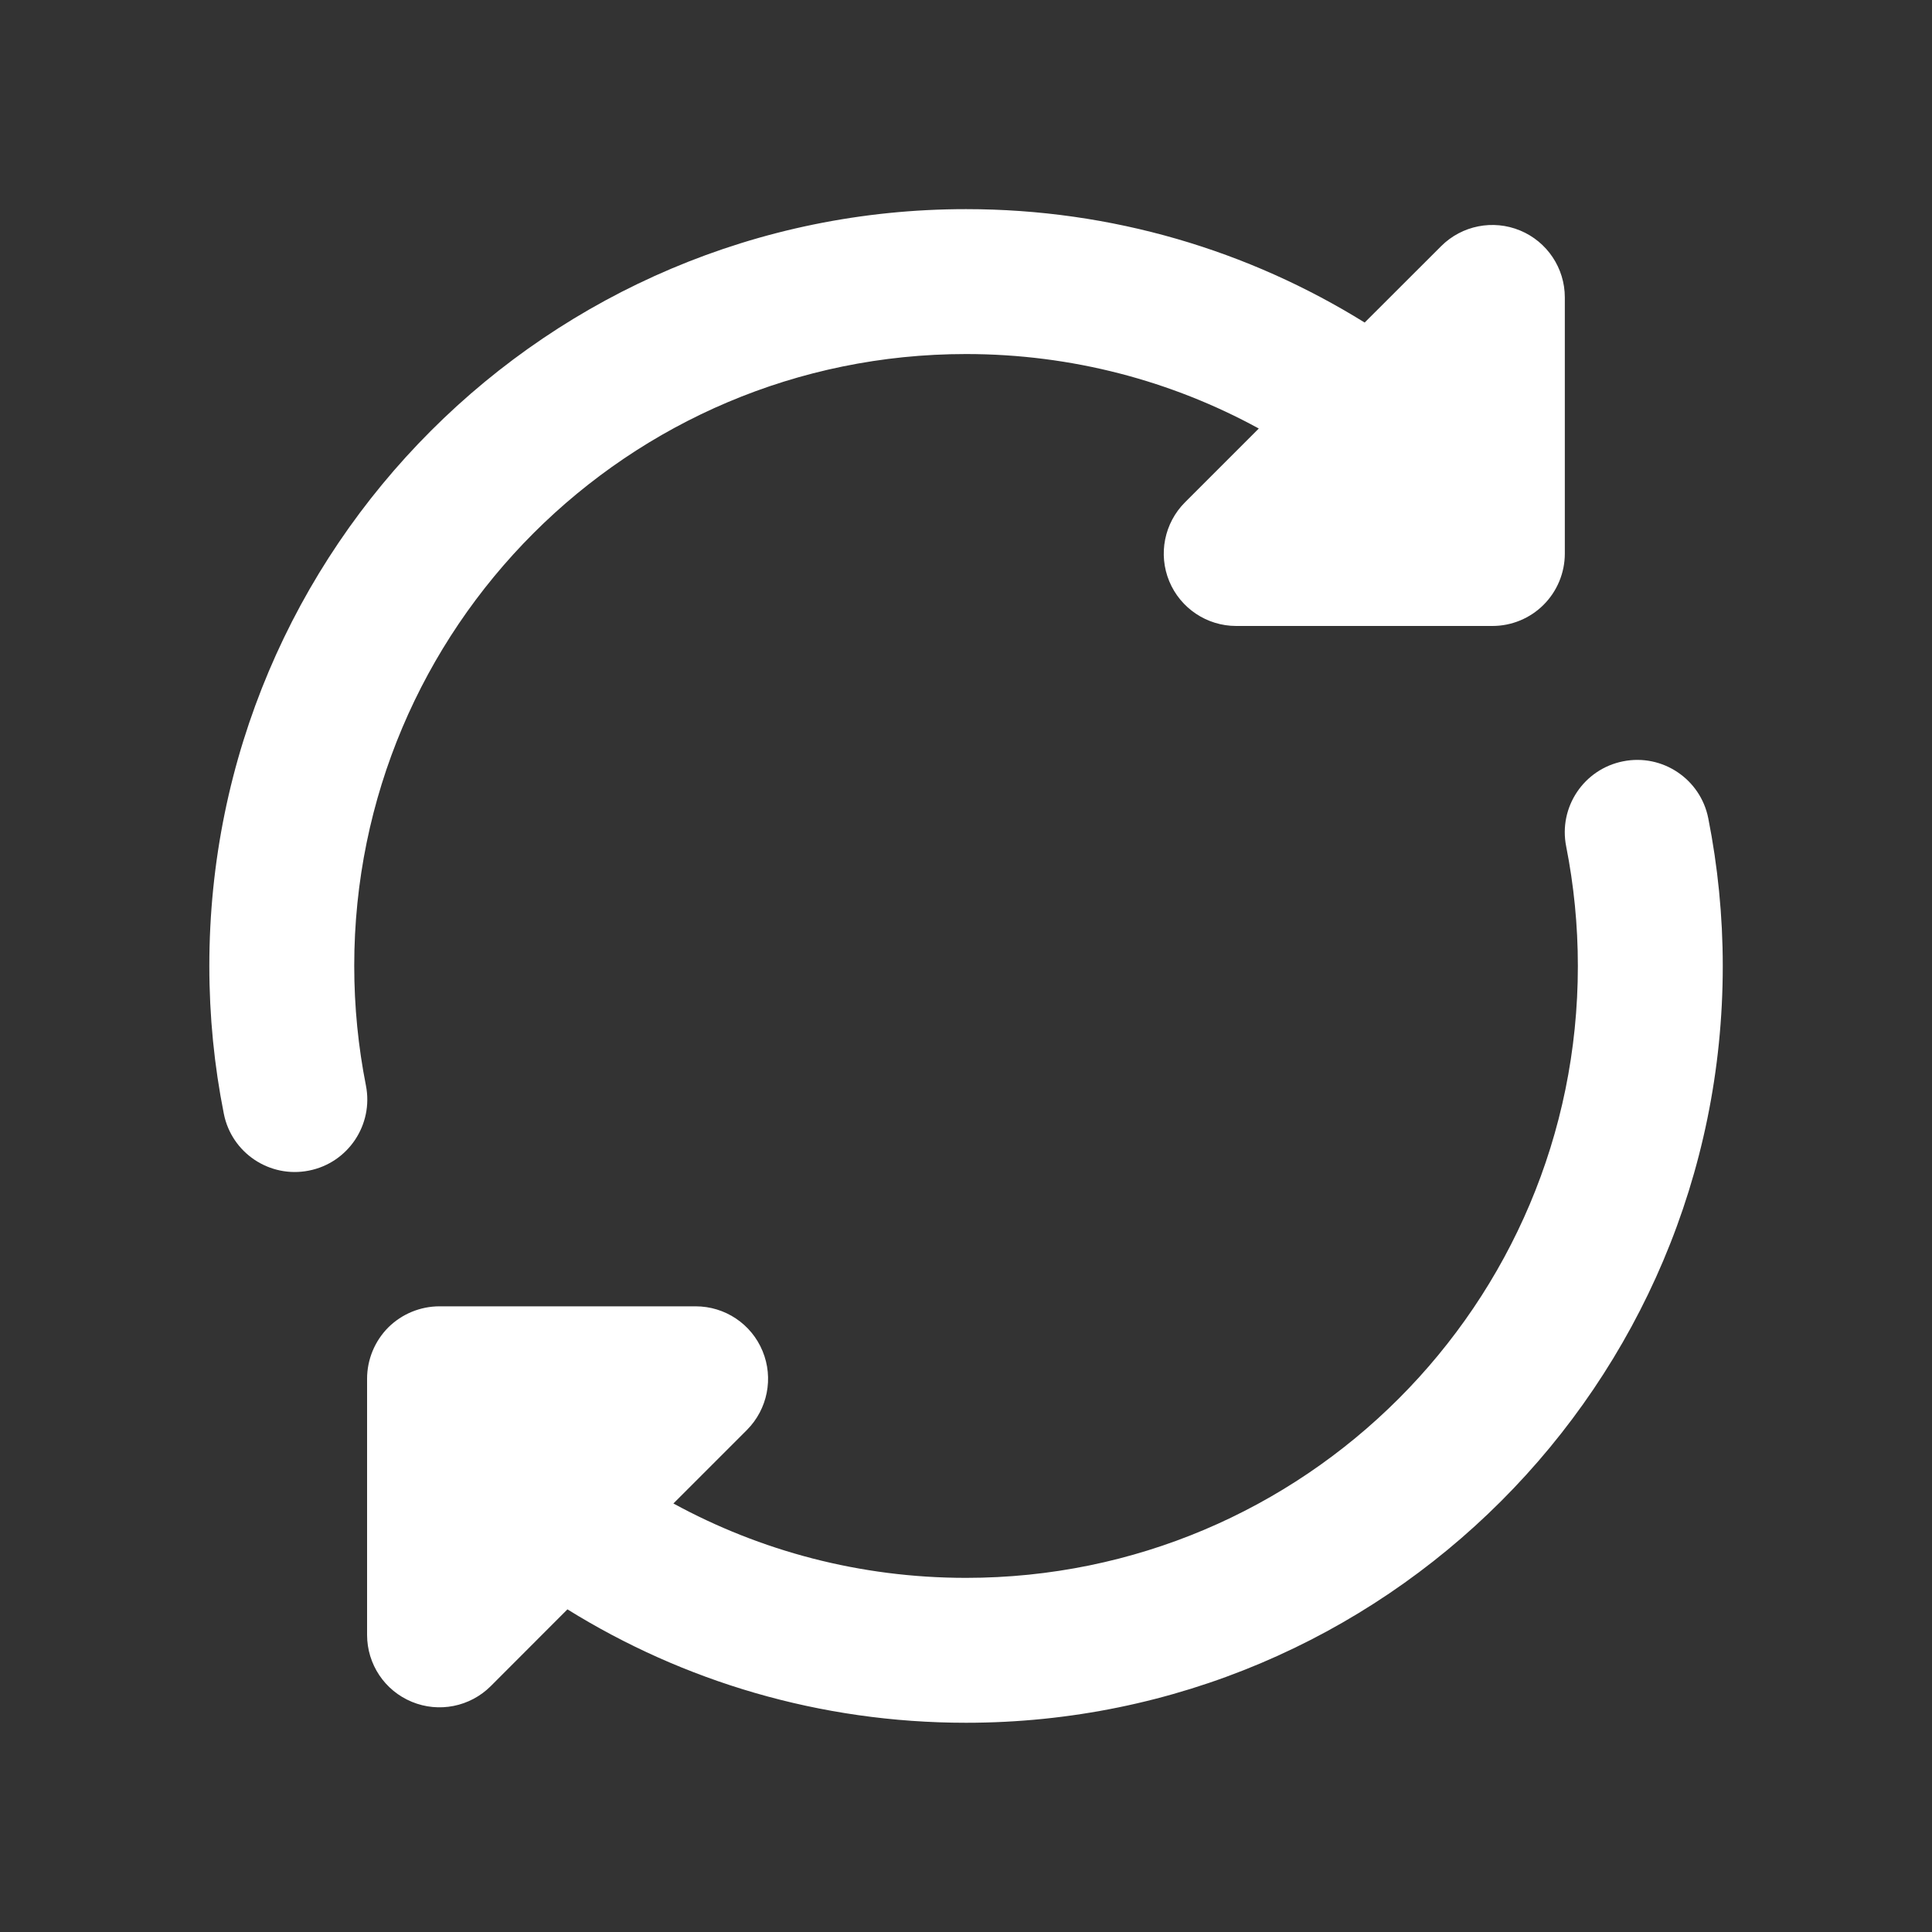
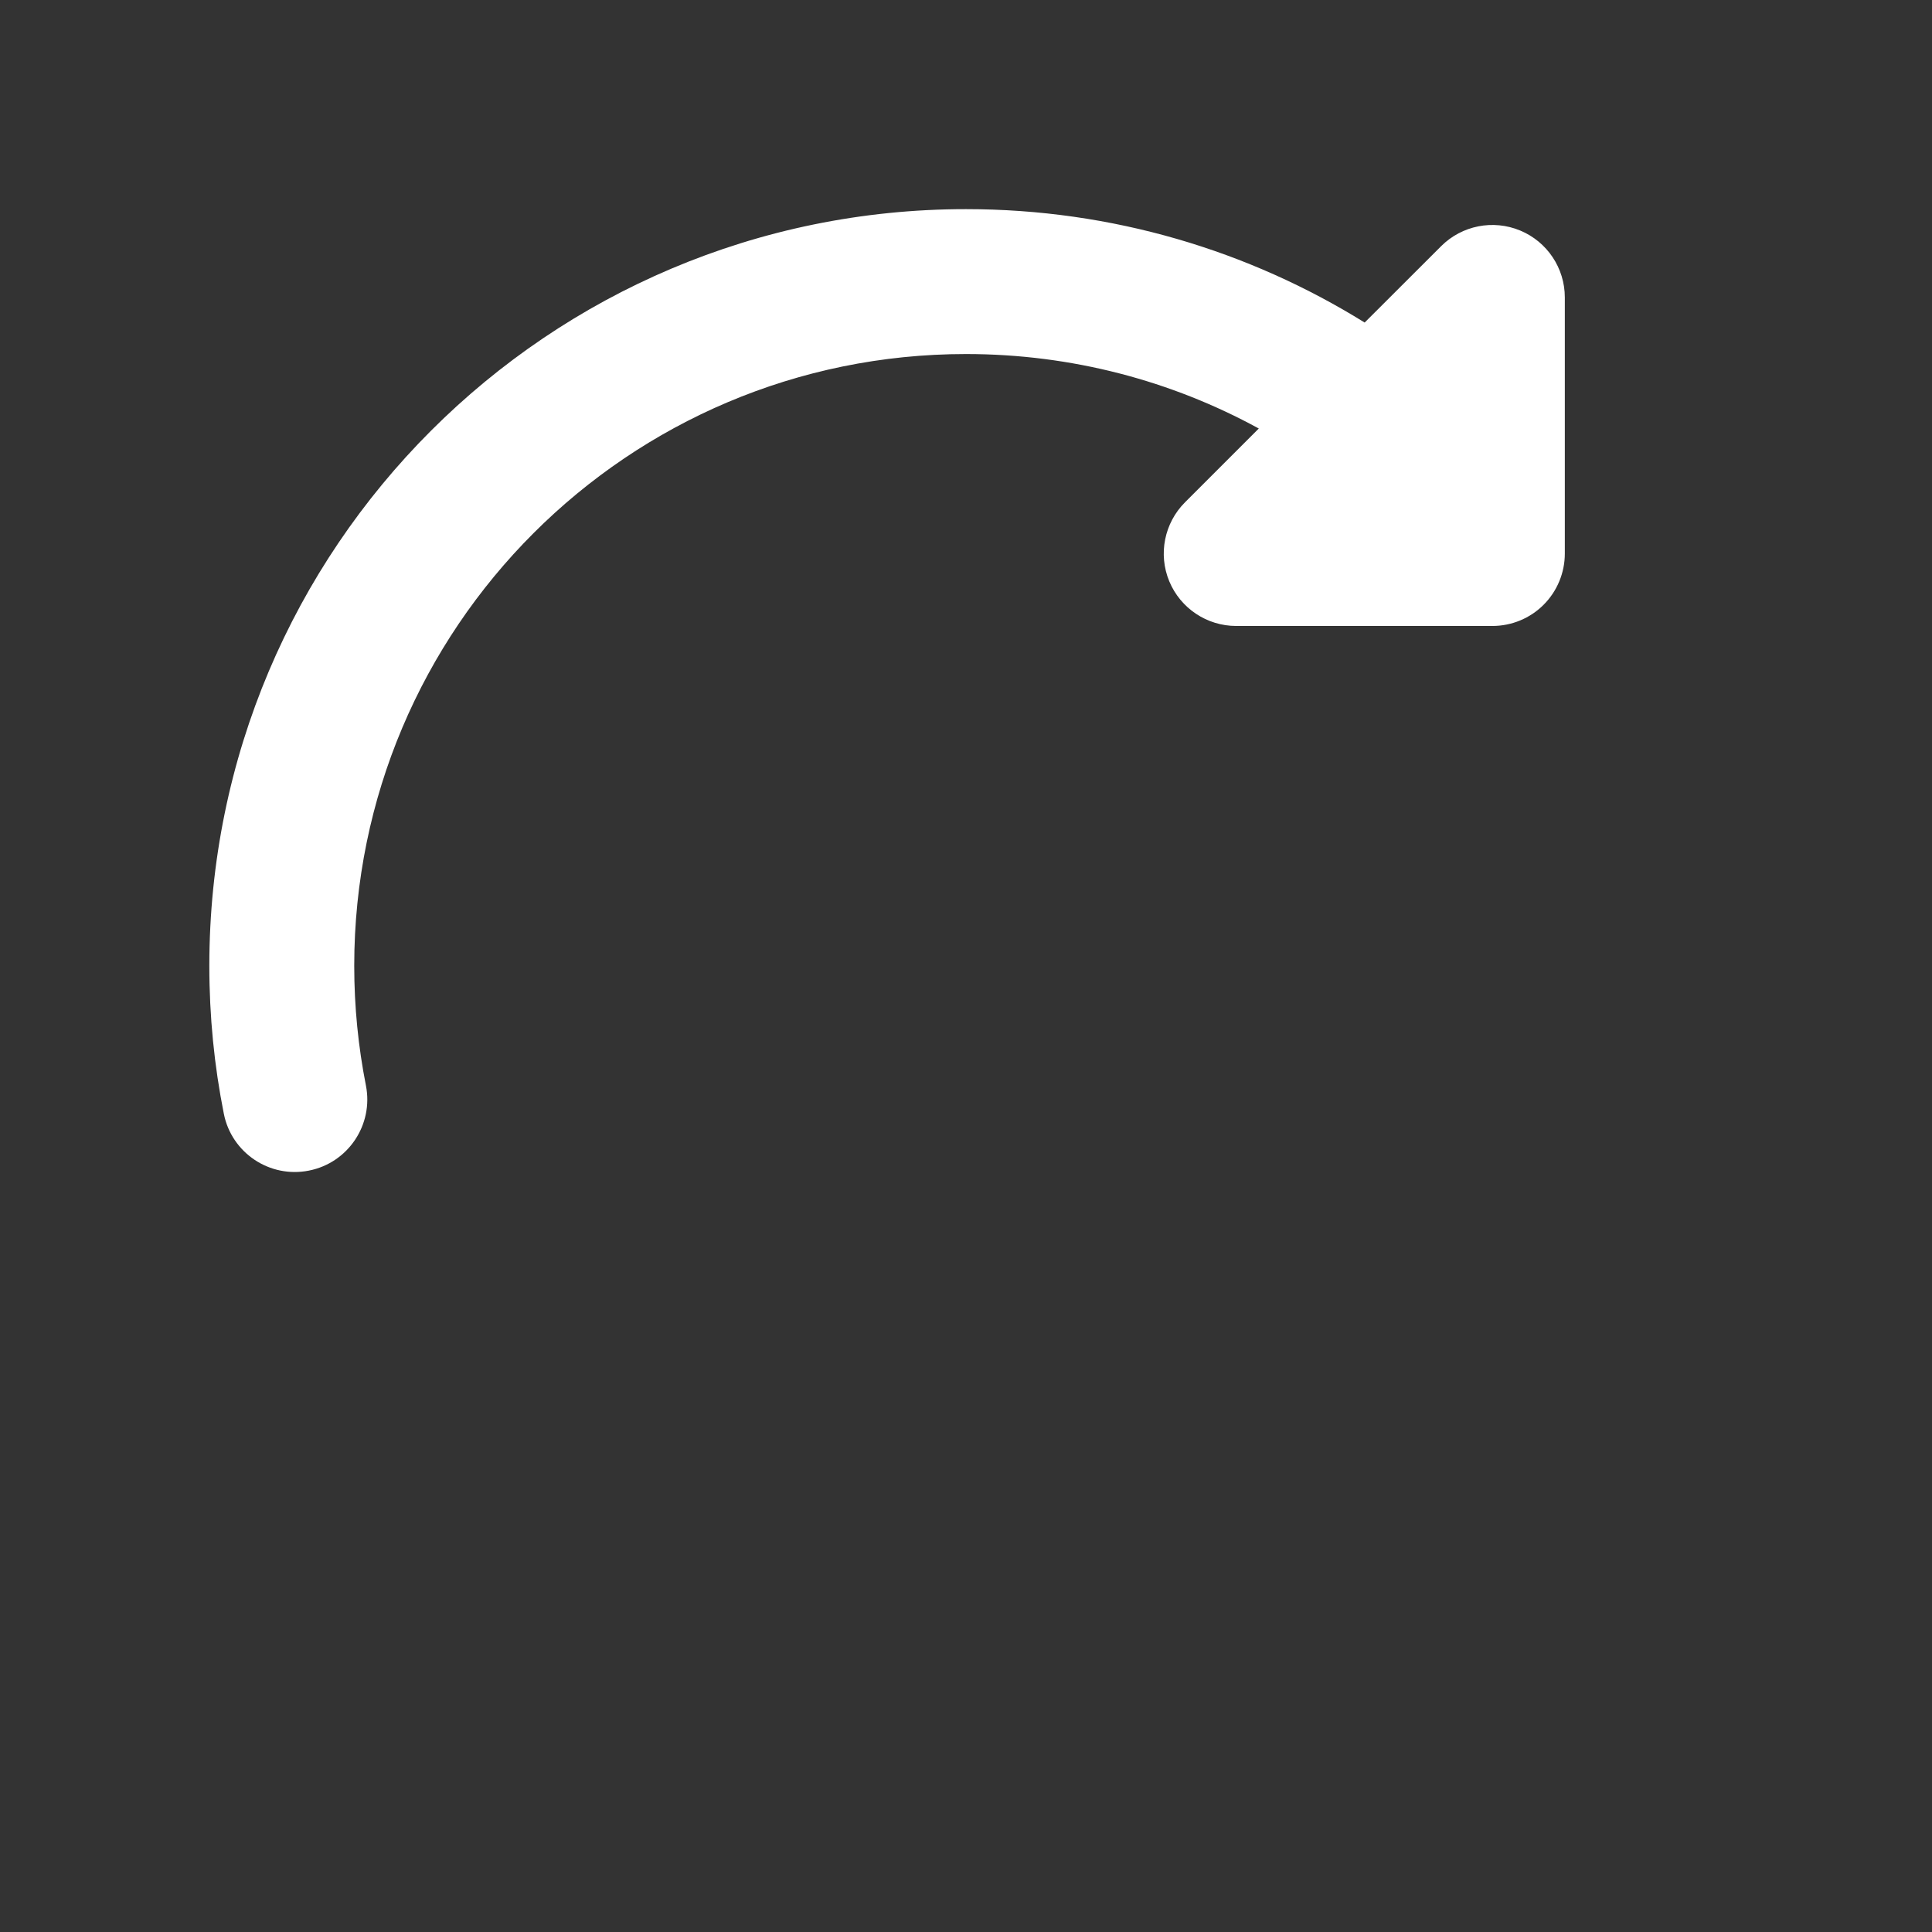
<svg xmlns="http://www.w3.org/2000/svg" width="20" height="20" viewBox="0 0 20 20" fill="none">
  <rect x="0" y="0" width="20" height="20" fill="#333333" stroke="none" />
  <path d="M2.167 9.998C2.167 5.672 5.674 2.165 10 2.165C11.515 2.165 12.929 2.595 14.127 3.339L14.919 2.548C15.133 2.334 15.456 2.27 15.736 2.386C16.016 2.502 16.199 2.775 16.199 3.079V5.73C16.199 5.929 16.12 6.12 15.979 6.261C15.839 6.401 15.648 6.48 15.449 6.48H12.797C12.494 6.48 12.22 6.297 12.104 6.017C11.988 5.737 12.053 5.414 12.267 5.2L13.031 4.436C12.131 3.944 11.098 3.665 10 3.665C6.503 3.665 3.667 6.501 3.667 9.998C3.667 10.423 3.709 10.837 3.788 11.237C3.868 11.643 3.604 12.038 3.198 12.118C2.792 12.199 2.397 11.935 2.317 11.529C2.218 11.033 2.167 10.521 2.167 9.998Z" fill="white" />
-   <path d="M16.803 7.881C17.209 7.8 17.604 8.065 17.684 8.471C17.782 8.966 17.834 9.478 17.834 10.001C17.834 14.327 14.326 17.834 10 17.834C8.486 17.834 7.072 17.404 5.874 16.66L5.08 17.455C4.865 17.669 4.543 17.733 4.263 17.617C3.982 17.501 3.8 17.228 3.8 16.924L3.8 14.273C3.8 14.074 3.879 13.883 4.019 13.742C4.16 13.602 4.351 13.523 4.55 13.523H7.201C7.505 13.523 7.778 13.705 7.894 13.986C8.01 14.266 7.946 14.588 7.732 14.803L6.971 15.564C7.871 16.055 8.903 16.334 10 16.334C13.498 16.334 16.334 13.499 16.334 10.001C16.334 9.576 16.292 9.162 16.213 8.762C16.132 8.356 16.396 7.961 16.803 7.881Z" fill="white" />
</svg>